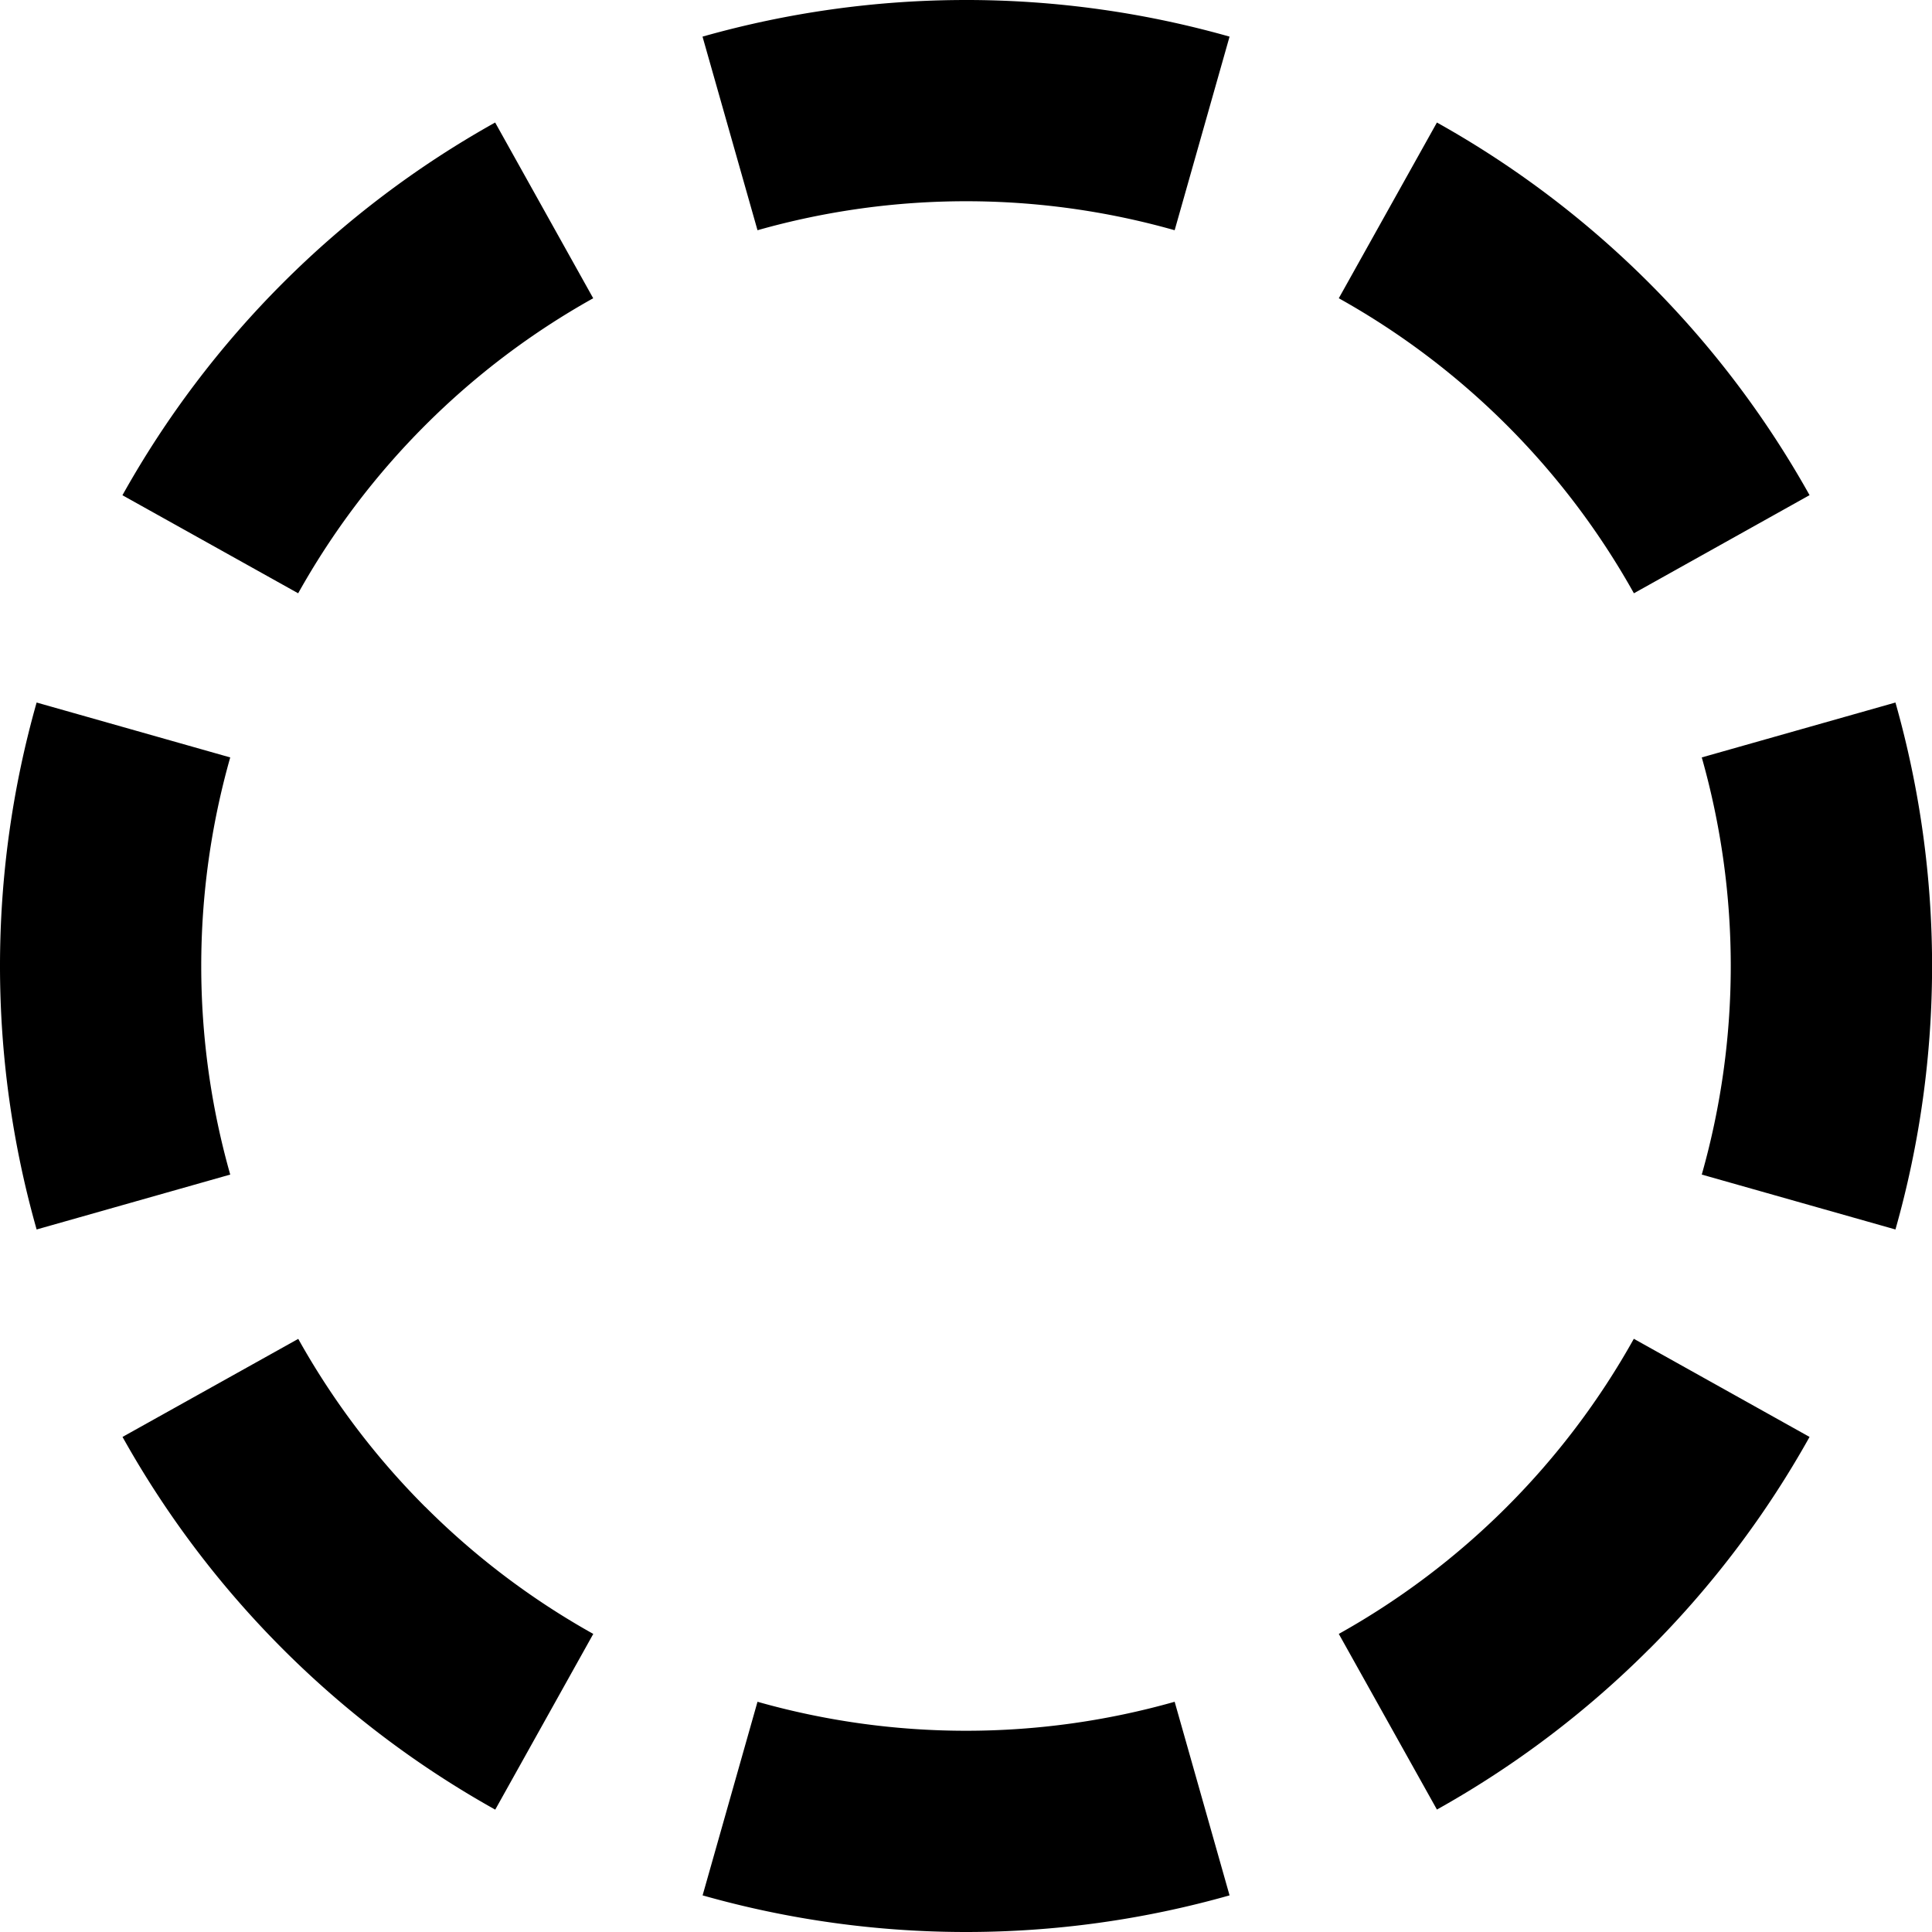
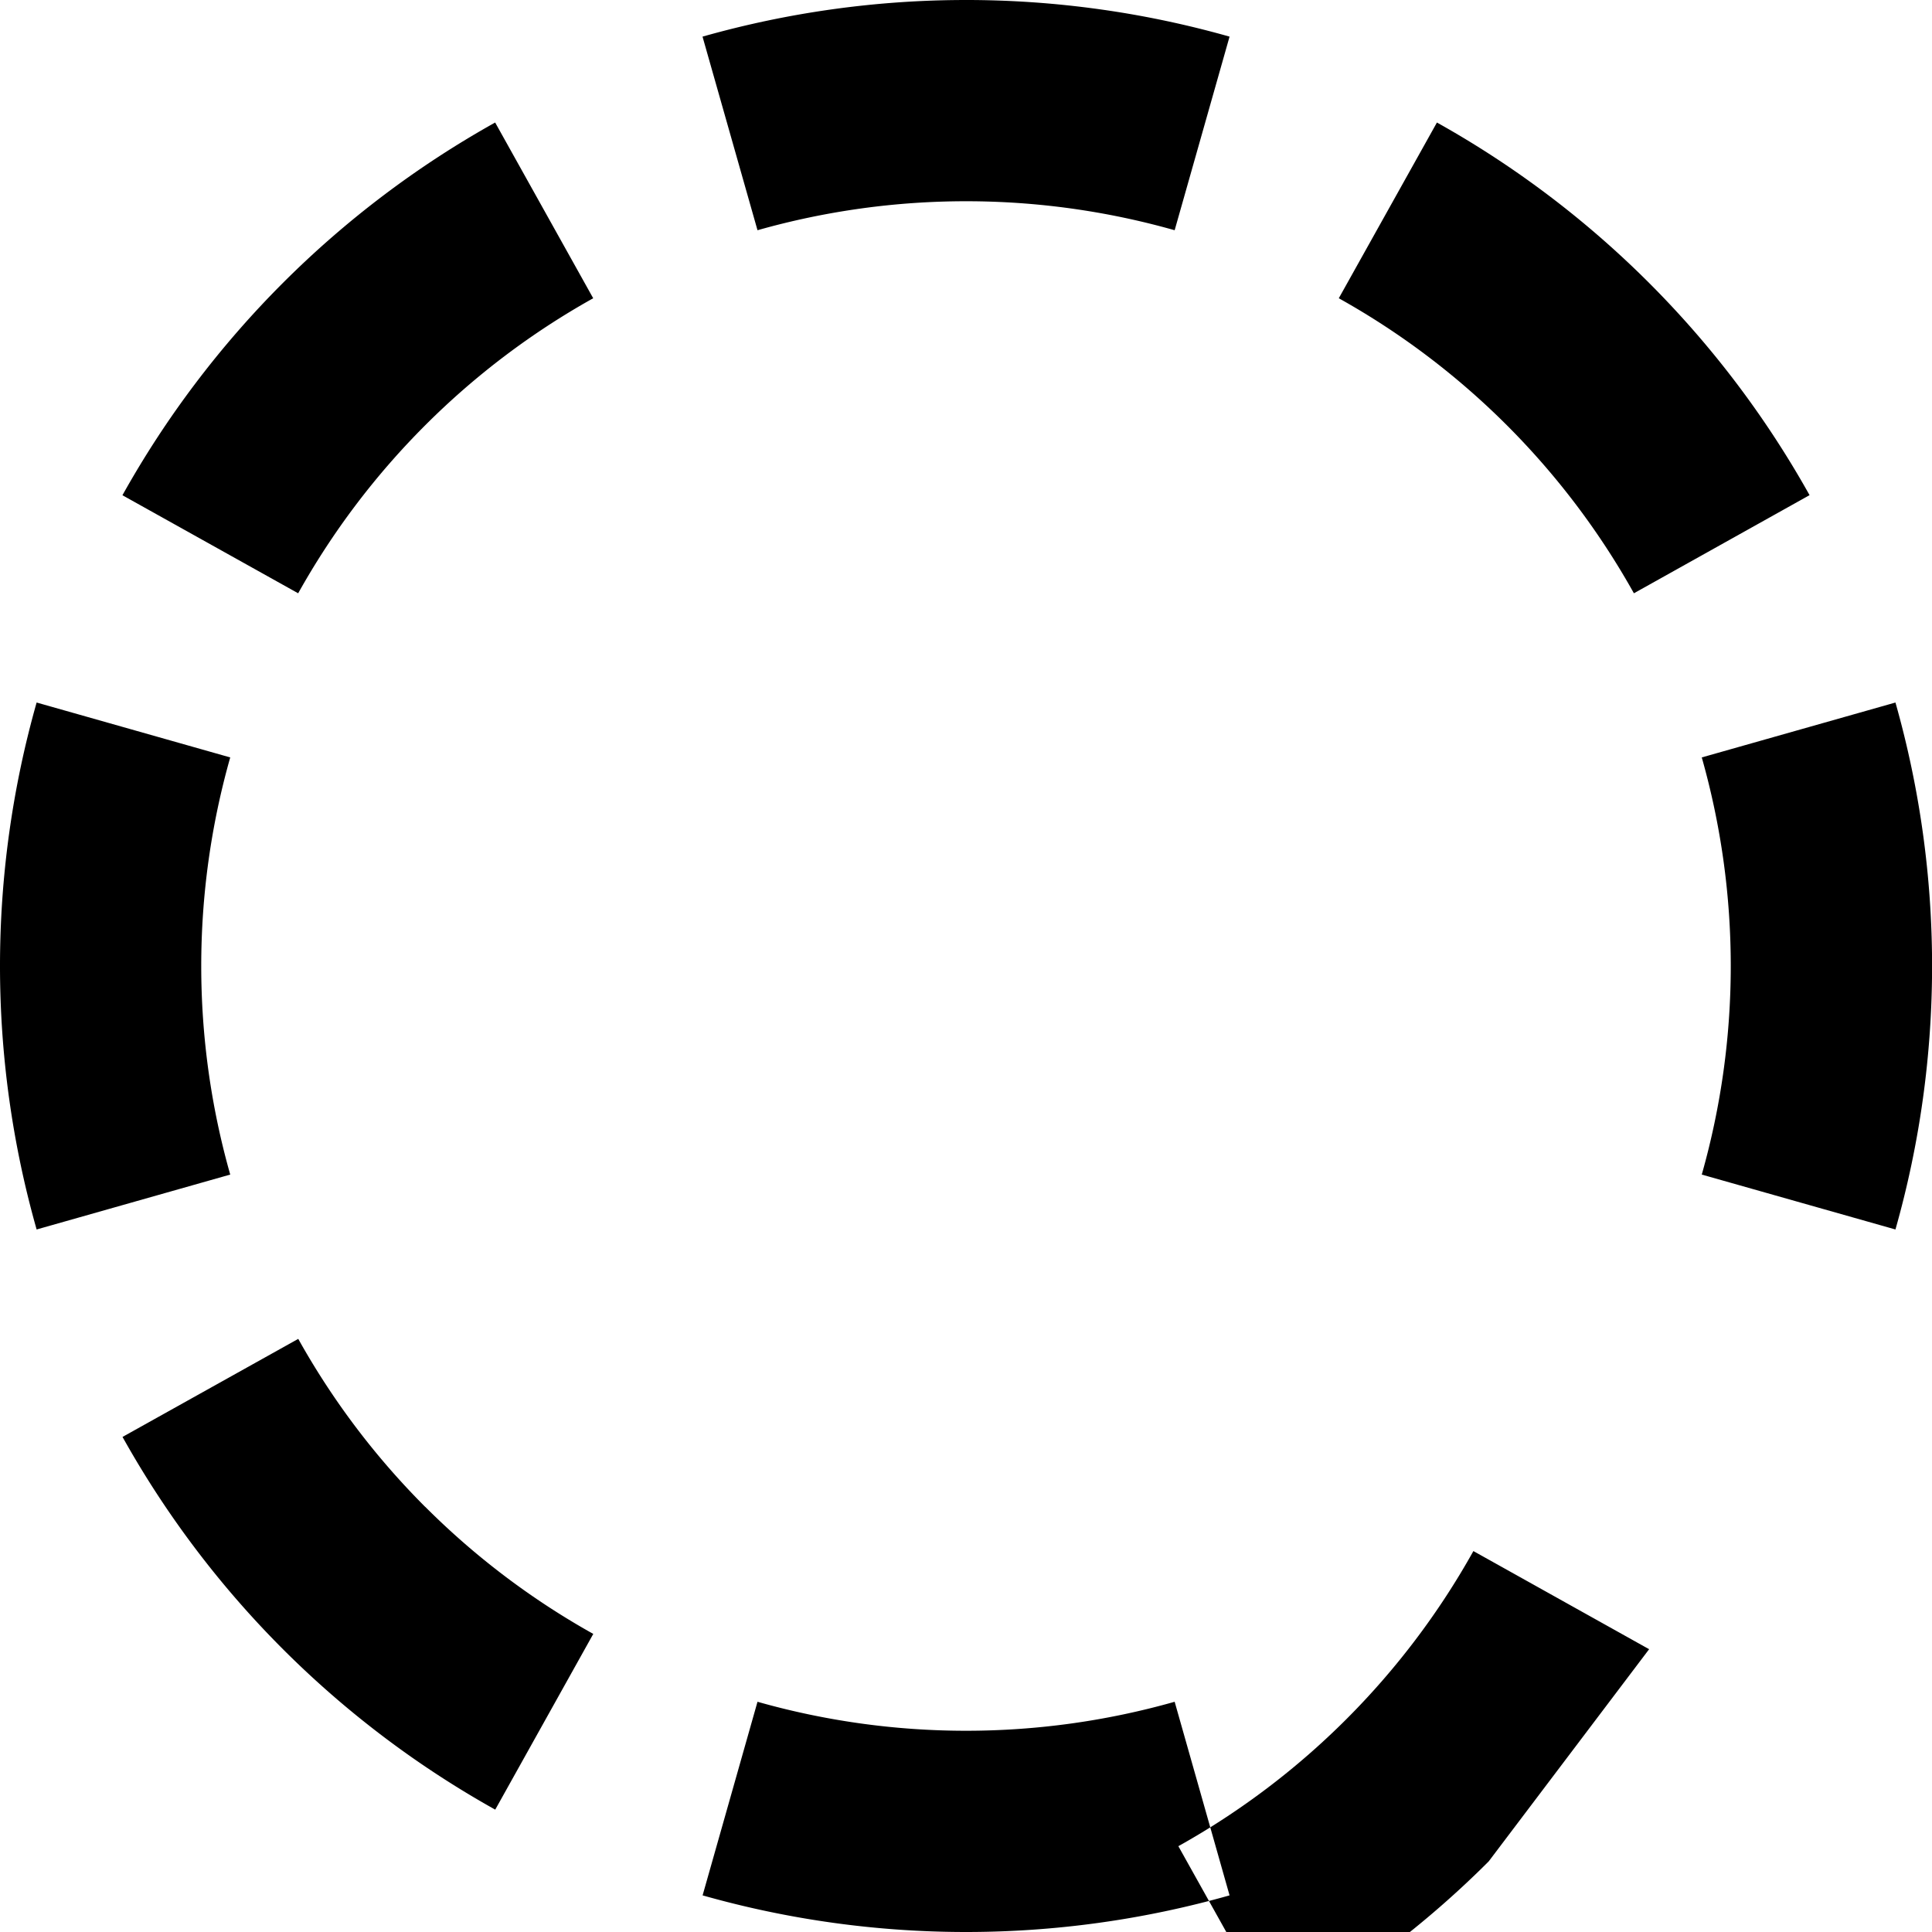
<svg xmlns="http://www.w3.org/2000/svg" viewBox="0 0 24 24" height="24" width="24">
-   <path clip-rule="evenodd" d="M12 0c-1.117 0-2.217.156-3.273.455L9.41 2.86a9.5 9.5 0 0 1 5.182 0l.682-2.405A12 12 0 0 0 12 0m8.486 3.515a12 12 0 0 0-2.636-1.993l-1.219 2.183a9.5 9.5 0 0 1 3.666 3.665l2.182-1.219a12 12 0 0 0-1.993-2.636m3.06 5.212a12 12 0 0 1 0 6.546l-2.406-.682a9.5 9.5 0 0 0 0-5.182zm-3.06 11.76a12 12 0 0 0 1.993-2.637l-2.183-1.219a9.5 9.5 0 0 1-3.665 3.666l1.219 2.182a12 12 0 0 0 2.636-1.993M9.41 21.14a9.5 9.5 0 0 0 5.182 0l.682 2.405a12 12 0 0 1-6.546 0zm-4.127-2.42a9.5 9.5 0 0 1-1.578-2.088L1.522 17.85a12 12 0 0 0 4.63 4.63l1.218-2.183a9.5 9.5 0 0 1-2.087-1.578M2.86 9.409a9.5 9.5 0 0 0 0 5.182l-2.405.682a12 12 0 0 1 0-6.546zm2.422-4.126a9.5 9.5 0 0 1 2.087-1.578L6.151 1.522a12 12 0 0 0-4.63 4.63L3.704 7.37a9.5 9.5 0 0 1 1.578-2.087" fill-rule="evenodd" fill="currentColor" />
+   <path clip-rule="evenodd" d="M12 0c-1.117 0-2.217.156-3.273.455L9.41 2.86a9.5 9.5 0 0 1 5.182 0l.682-2.405A12 12 0 0 0 12 0m8.486 3.515a12 12 0 0 0-2.636-1.993l-1.219 2.183a9.5 9.5 0 0 1 3.666 3.665l2.182-1.219a12 12 0 0 0-1.993-2.636m3.06 5.212a12 12 0 0 1 0 6.546l-2.406-.682a9.5 9.5 0 0 0 0-5.182zm-3.06 11.76l-2.183-1.219a9.5 9.5 0 0 1-3.665 3.666l1.219 2.182a12 12 0 0 0 2.636-1.993M9.41 21.14a9.5 9.5 0 0 0 5.182 0l.682 2.405a12 12 0 0 1-6.546 0zm-4.127-2.42a9.5 9.5 0 0 1-1.578-2.088L1.522 17.85a12 12 0 0 0 4.63 4.63l1.218-2.183a9.5 9.5 0 0 1-2.087-1.578M2.86 9.409a9.5 9.5 0 0 0 0 5.182l-2.405.682a12 12 0 0 1 0-6.546zm2.422-4.126a9.5 9.5 0 0 1 2.087-1.578L6.151 1.522a12 12 0 0 0-4.63 4.63L3.704 7.37a9.5 9.5 0 0 1 1.578-2.087" fill-rule="evenodd" fill="currentColor" />
</svg>